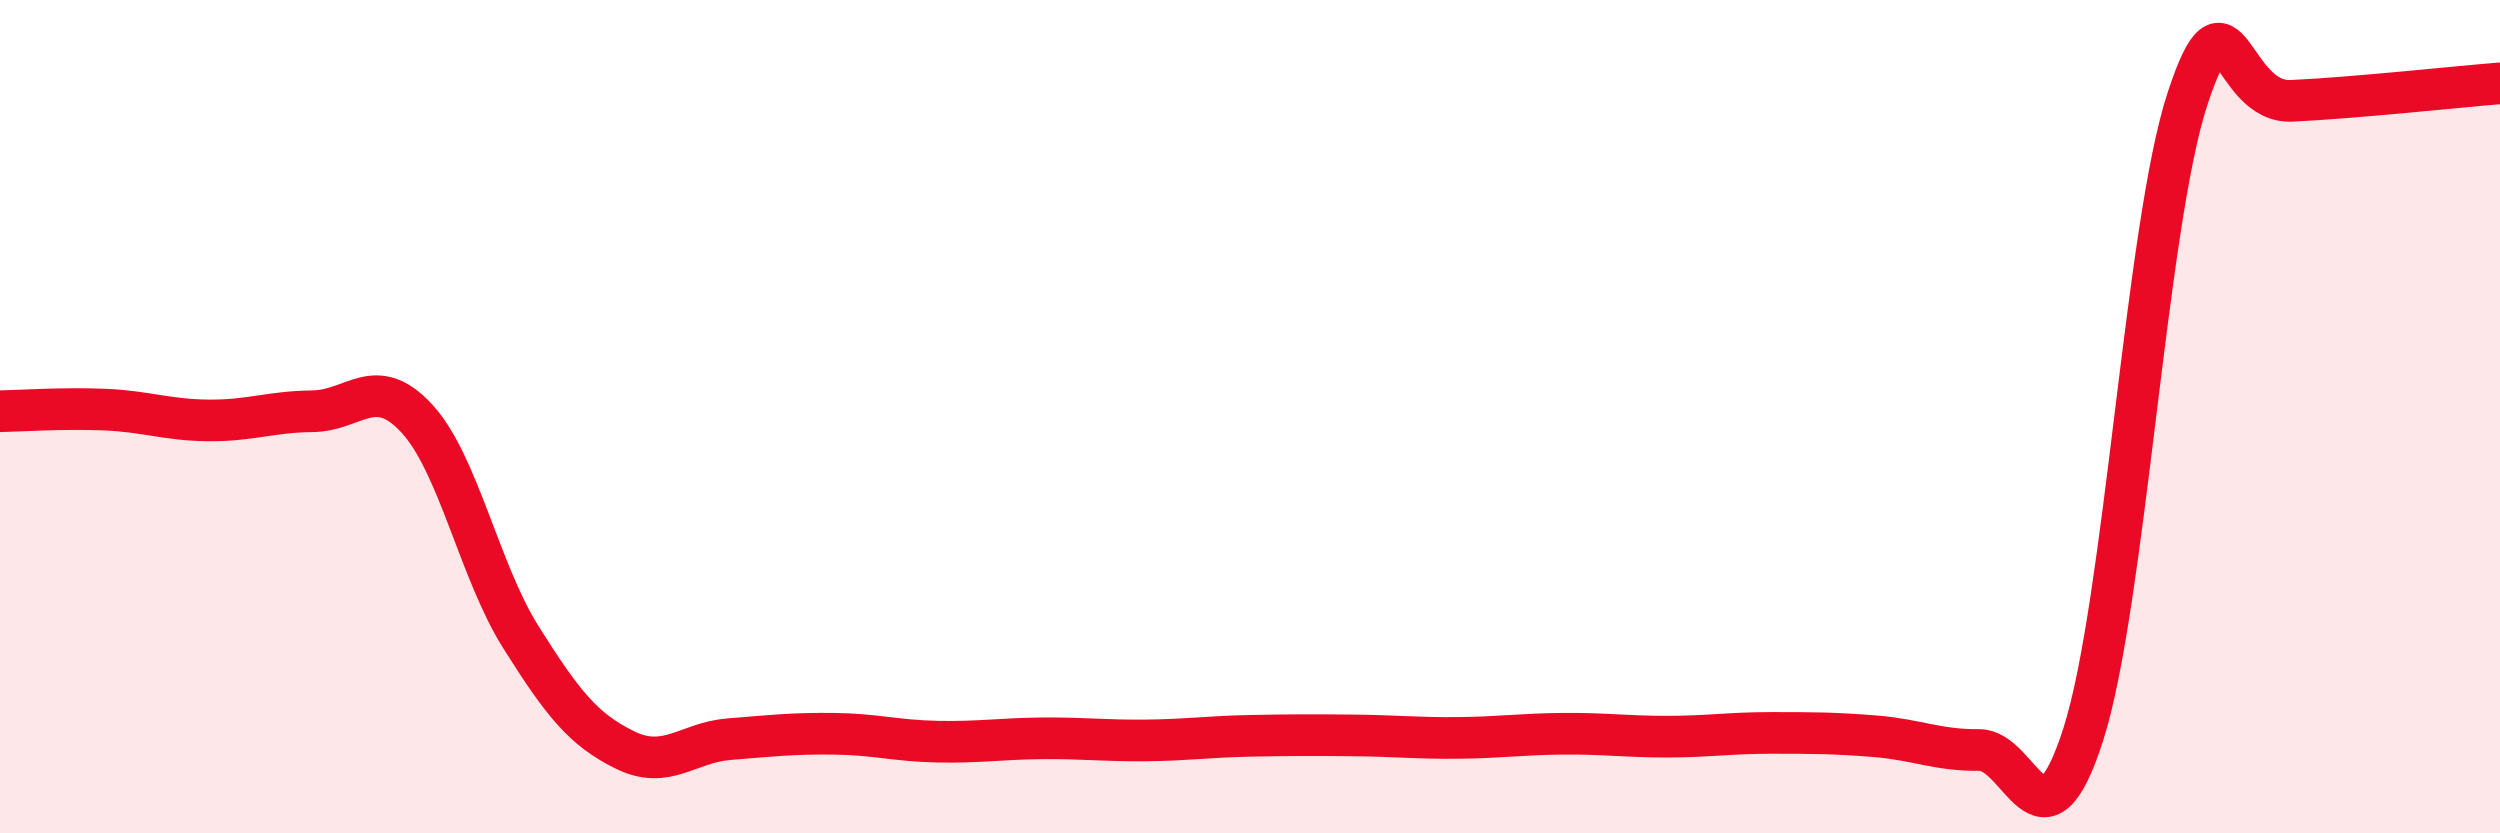
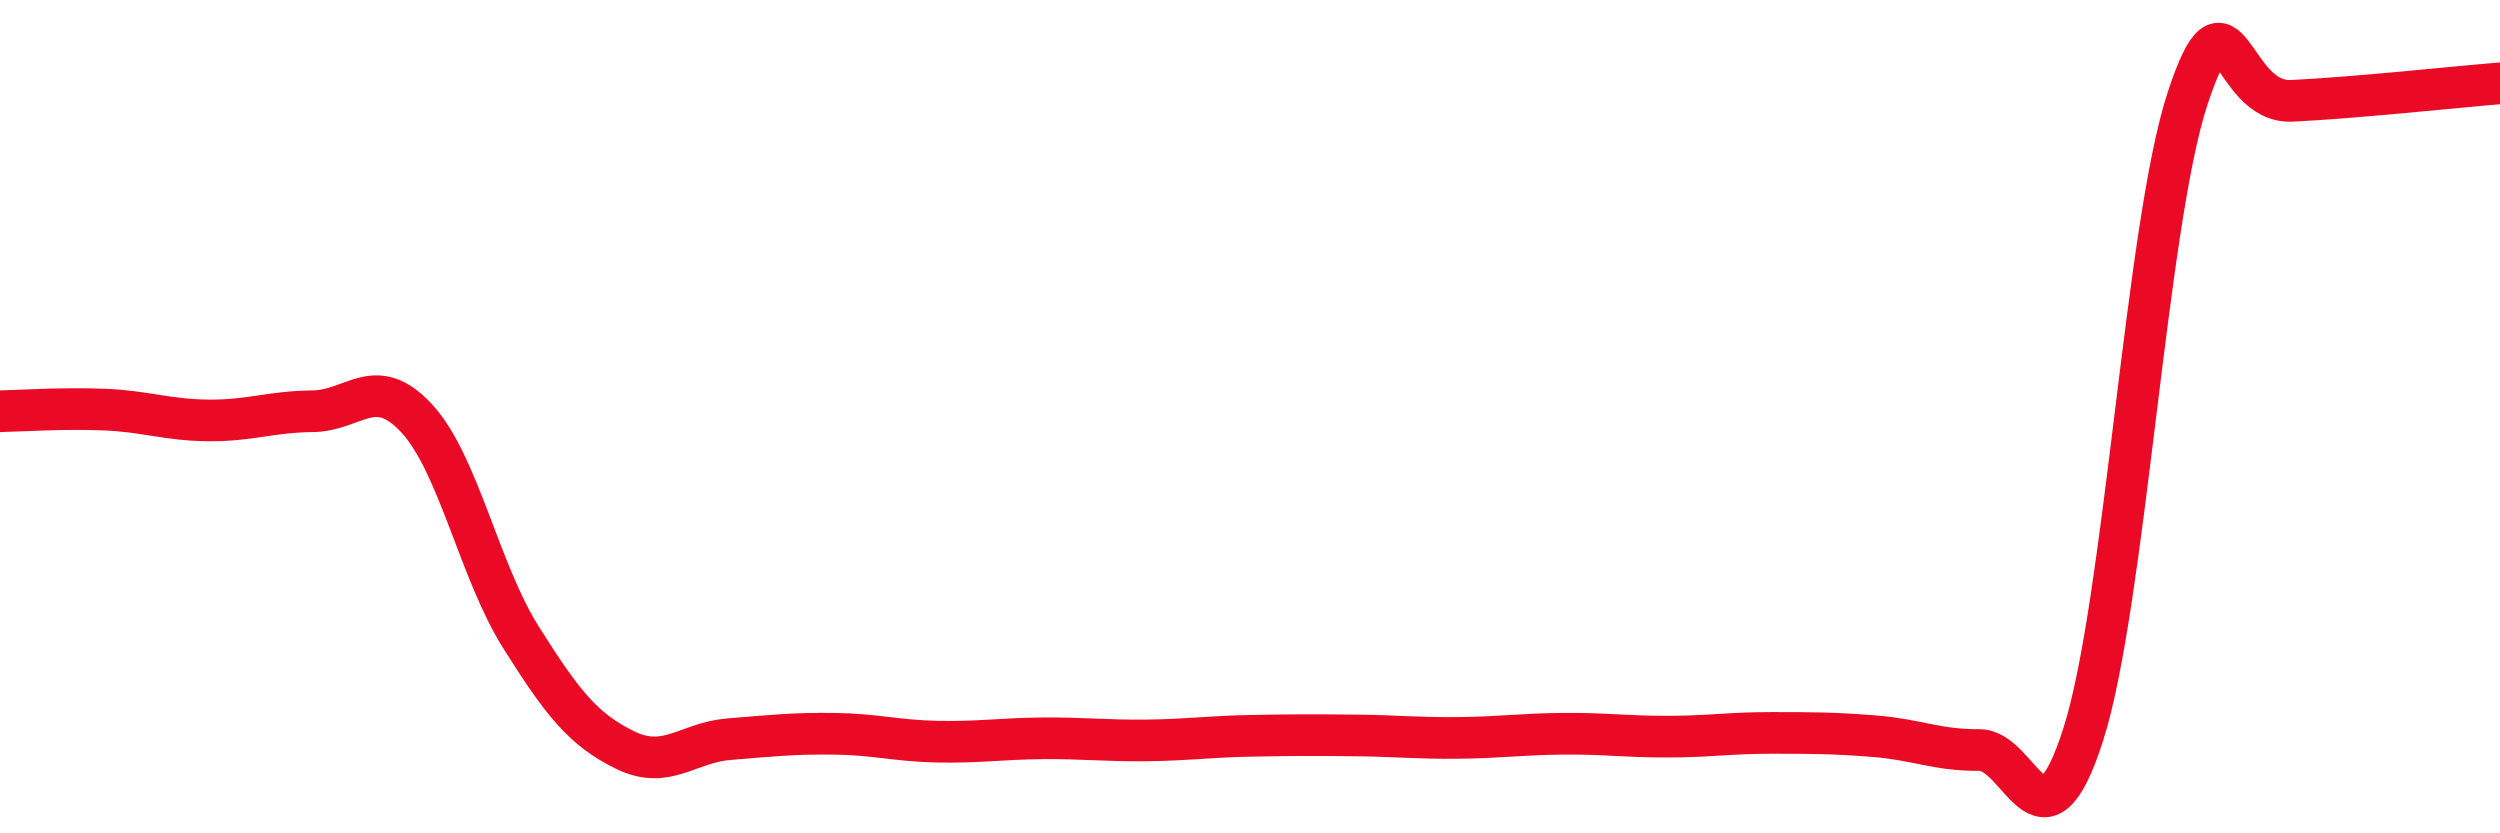
<svg xmlns="http://www.w3.org/2000/svg" width="60" height="20" viewBox="0 0 60 20">
-   <path d="M 0,9.87 C 0.5,9.86 1.5,9.79 2.5,9.83 C 3.5,9.87 4,10.08 5,10.09 C 6,10.1 6.5,9.88 7.5,9.87 C 8.5,9.86 9,8.96 10,10.04 C 11,11.12 11.5,13.7 12.5,15.29 C 13.5,16.88 14,17.51 15,18 C 16,18.49 16.5,17.82 17.5,17.74 C 18.5,17.66 19,17.6 20,17.61 C 21,17.62 21.5,17.78 22.5,17.8 C 23.5,17.82 24,17.73 25,17.72 C 26,17.71 26.5,17.78 27.5,17.77 C 28.5,17.76 29,17.68 30,17.66 C 31,17.64 31.5,17.64 32.5,17.65 C 33.5,17.66 34,17.72 35,17.71 C 36,17.7 36.5,17.62 37.5,17.61 C 38.5,17.6 39,17.68 40,17.68 C 41,17.68 41.5,17.59 42.5,17.59 C 43.5,17.59 44,17.59 45,17.67 C 46,17.75 46.5,18.01 47.5,18 C 48.5,17.99 49,20.75 50,17.62 C 51,14.49 51.5,5.41 52.5,2.37 C 53.5,-0.67 53.5,2.49 55,2.42 C 56.5,2.35 59,2.08 60,2L60 20L0 20Z" fill="#EB0A25" opacity="0.1" stroke-linecap="round" stroke-linejoin="round" />
  <path d="M 0,9.87 C 0.5,9.86 1.5,9.79 2.5,9.83 C 3.5,9.87 4,10.08 5,10.09 C 6,10.1 6.5,9.88 7.5,9.87 C 8.5,9.86 9,8.96 10,10.04 C 11,11.12 11.5,13.7 12.5,15.29 C 13.5,16.88 14,17.51 15,18 C 16,18.49 16.5,17.82 17.5,17.74 C 18.5,17.66 19,17.6 20,17.61 C 21,17.62 21.5,17.78 22.5,17.8 C 23.5,17.82 24,17.73 25,17.72 C 26,17.71 26.5,17.78 27.5,17.77 C 28.5,17.76 29,17.68 30,17.66 C 31,17.64 31.5,17.64 32.5,17.65 C 33.5,17.66 34,17.72 35,17.71 C 36,17.7 36.5,17.62 37.5,17.61 C 38.5,17.6 39,17.68 40,17.68 C 41,17.68 41.5,17.59 42.5,17.59 C 43.5,17.59 44,17.59 45,17.67 C 46,17.75 46.5,18.01 47.5,18 C 48.5,17.99 49,20.75 50,17.62 C 51,14.49 51.5,5.41 52.5,2.37 C 53.5,-0.67 53.5,2.49 55,2.42 C 56.5,2.35 59,2.08 60,2" stroke="#EB0A25" stroke-width="1" fill="none" stroke-linecap="round" stroke-linejoin="round" />
</svg>